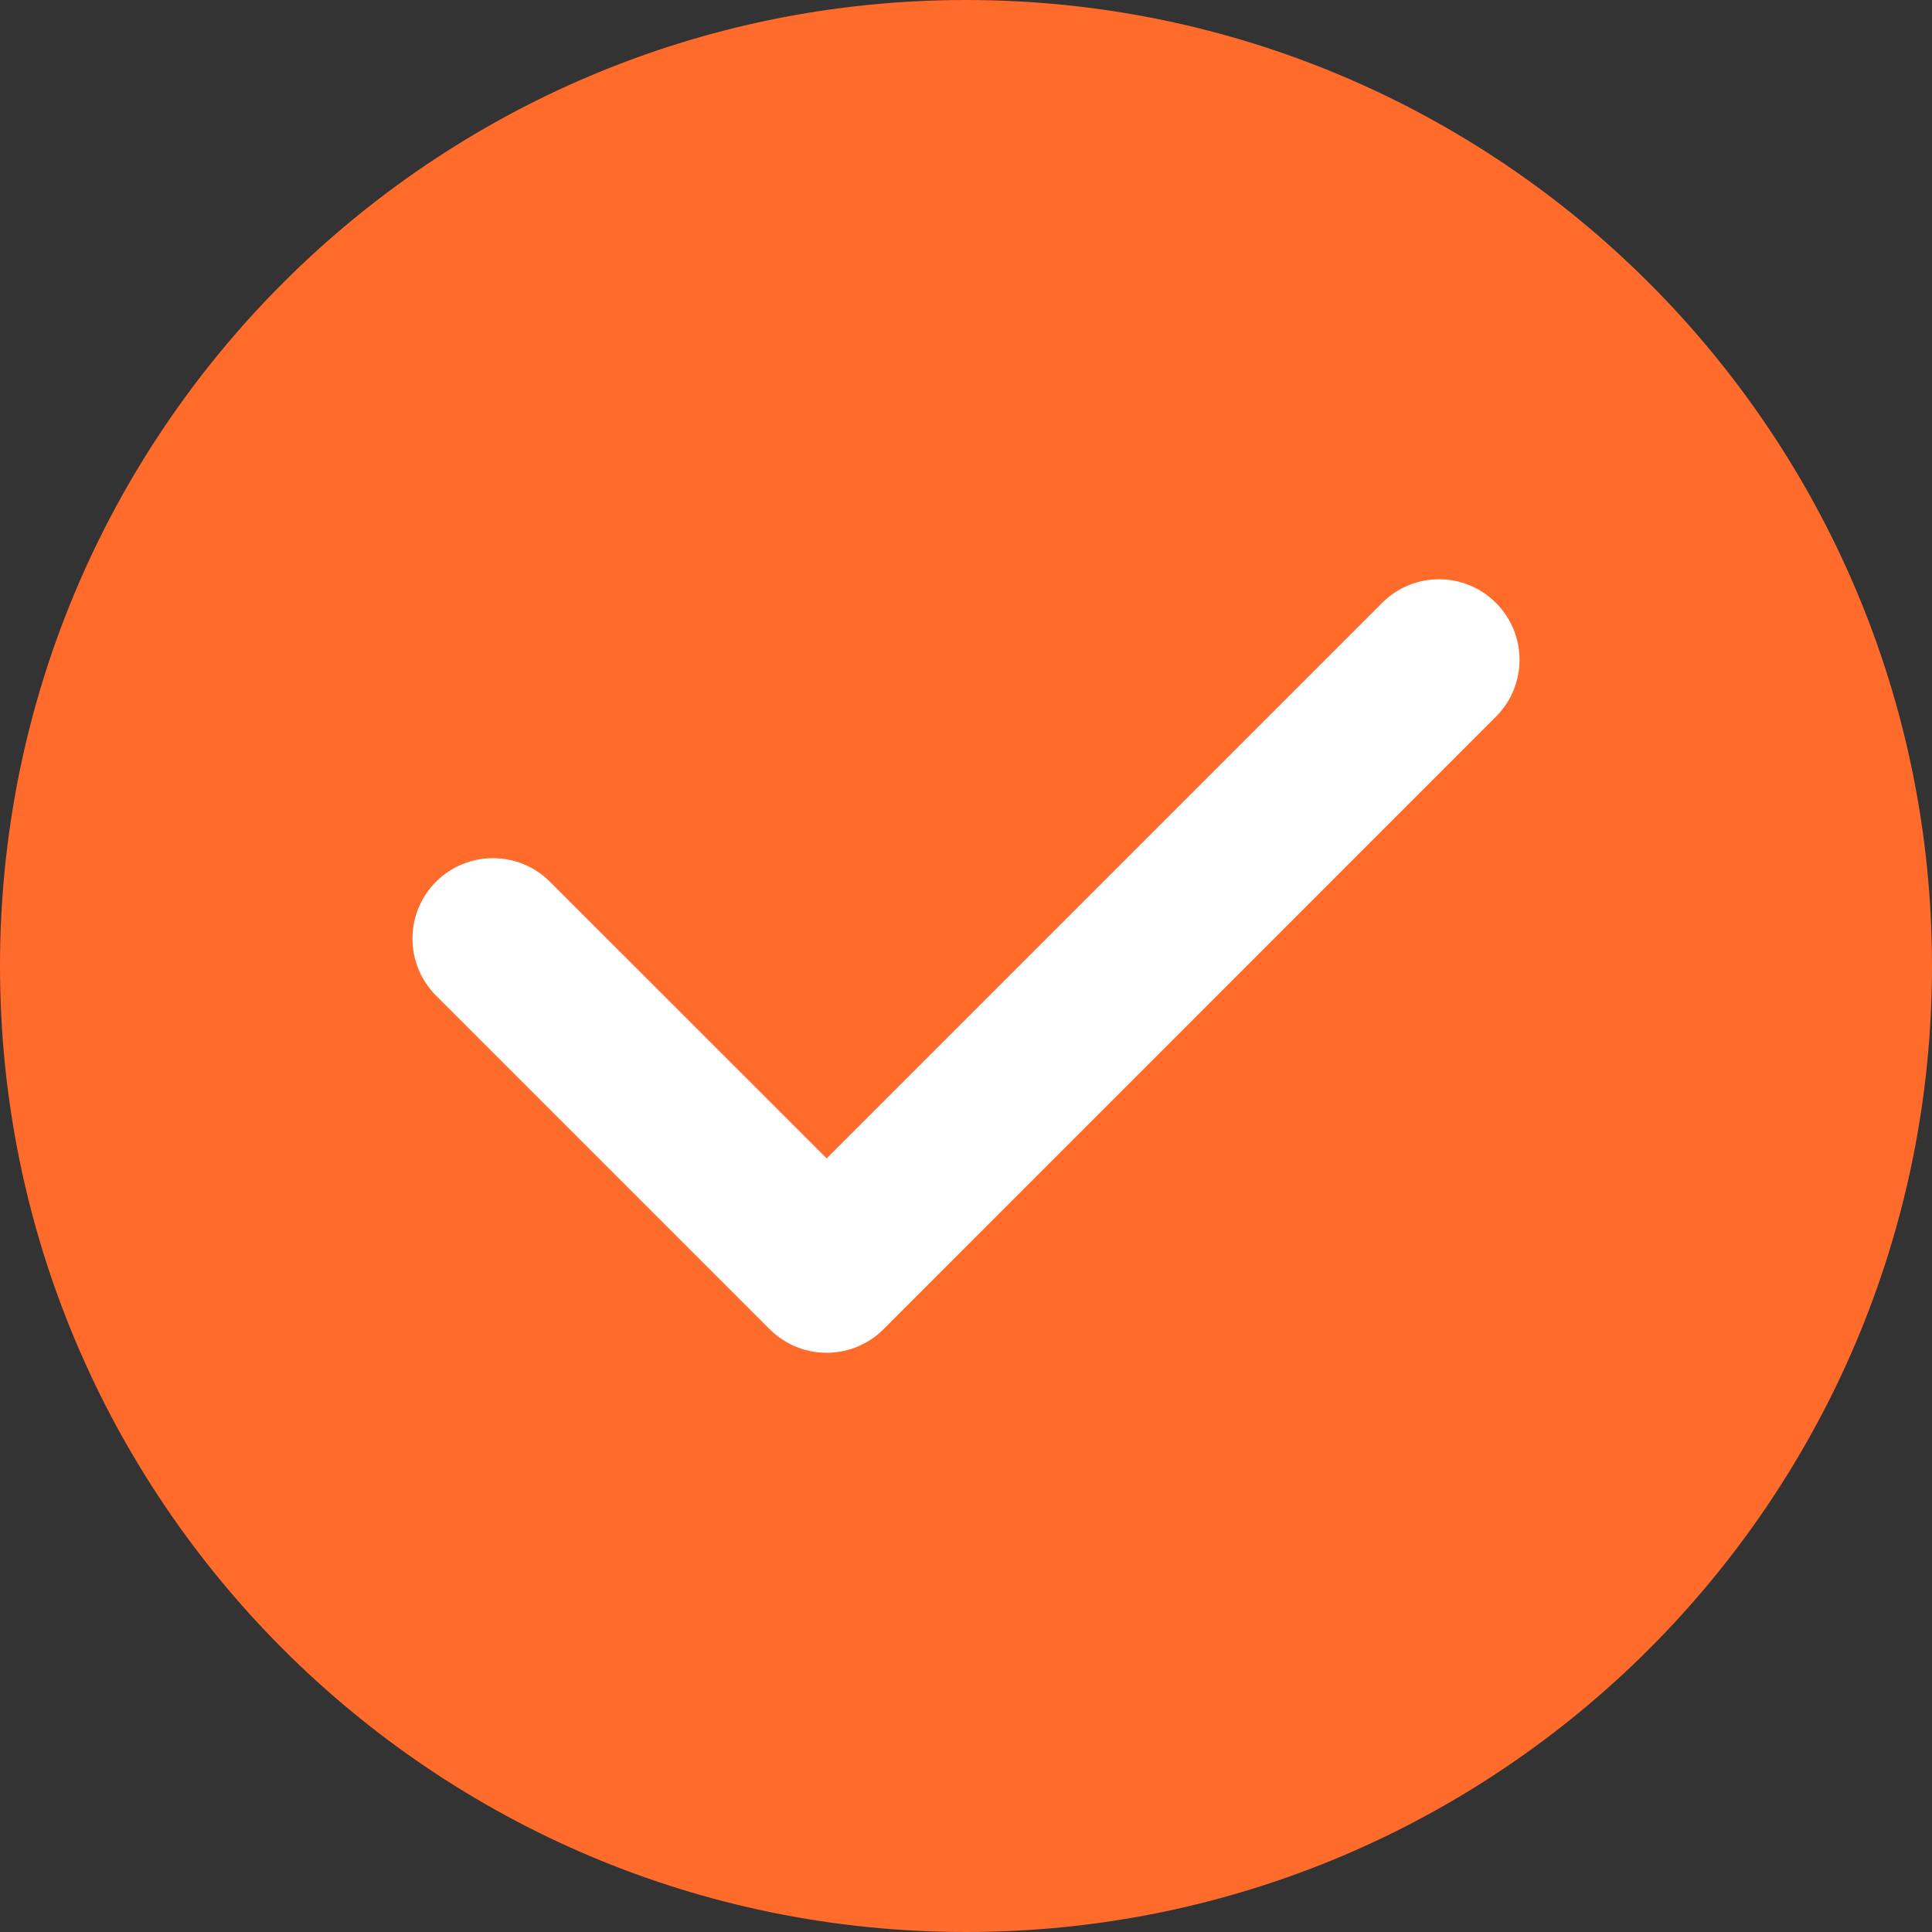
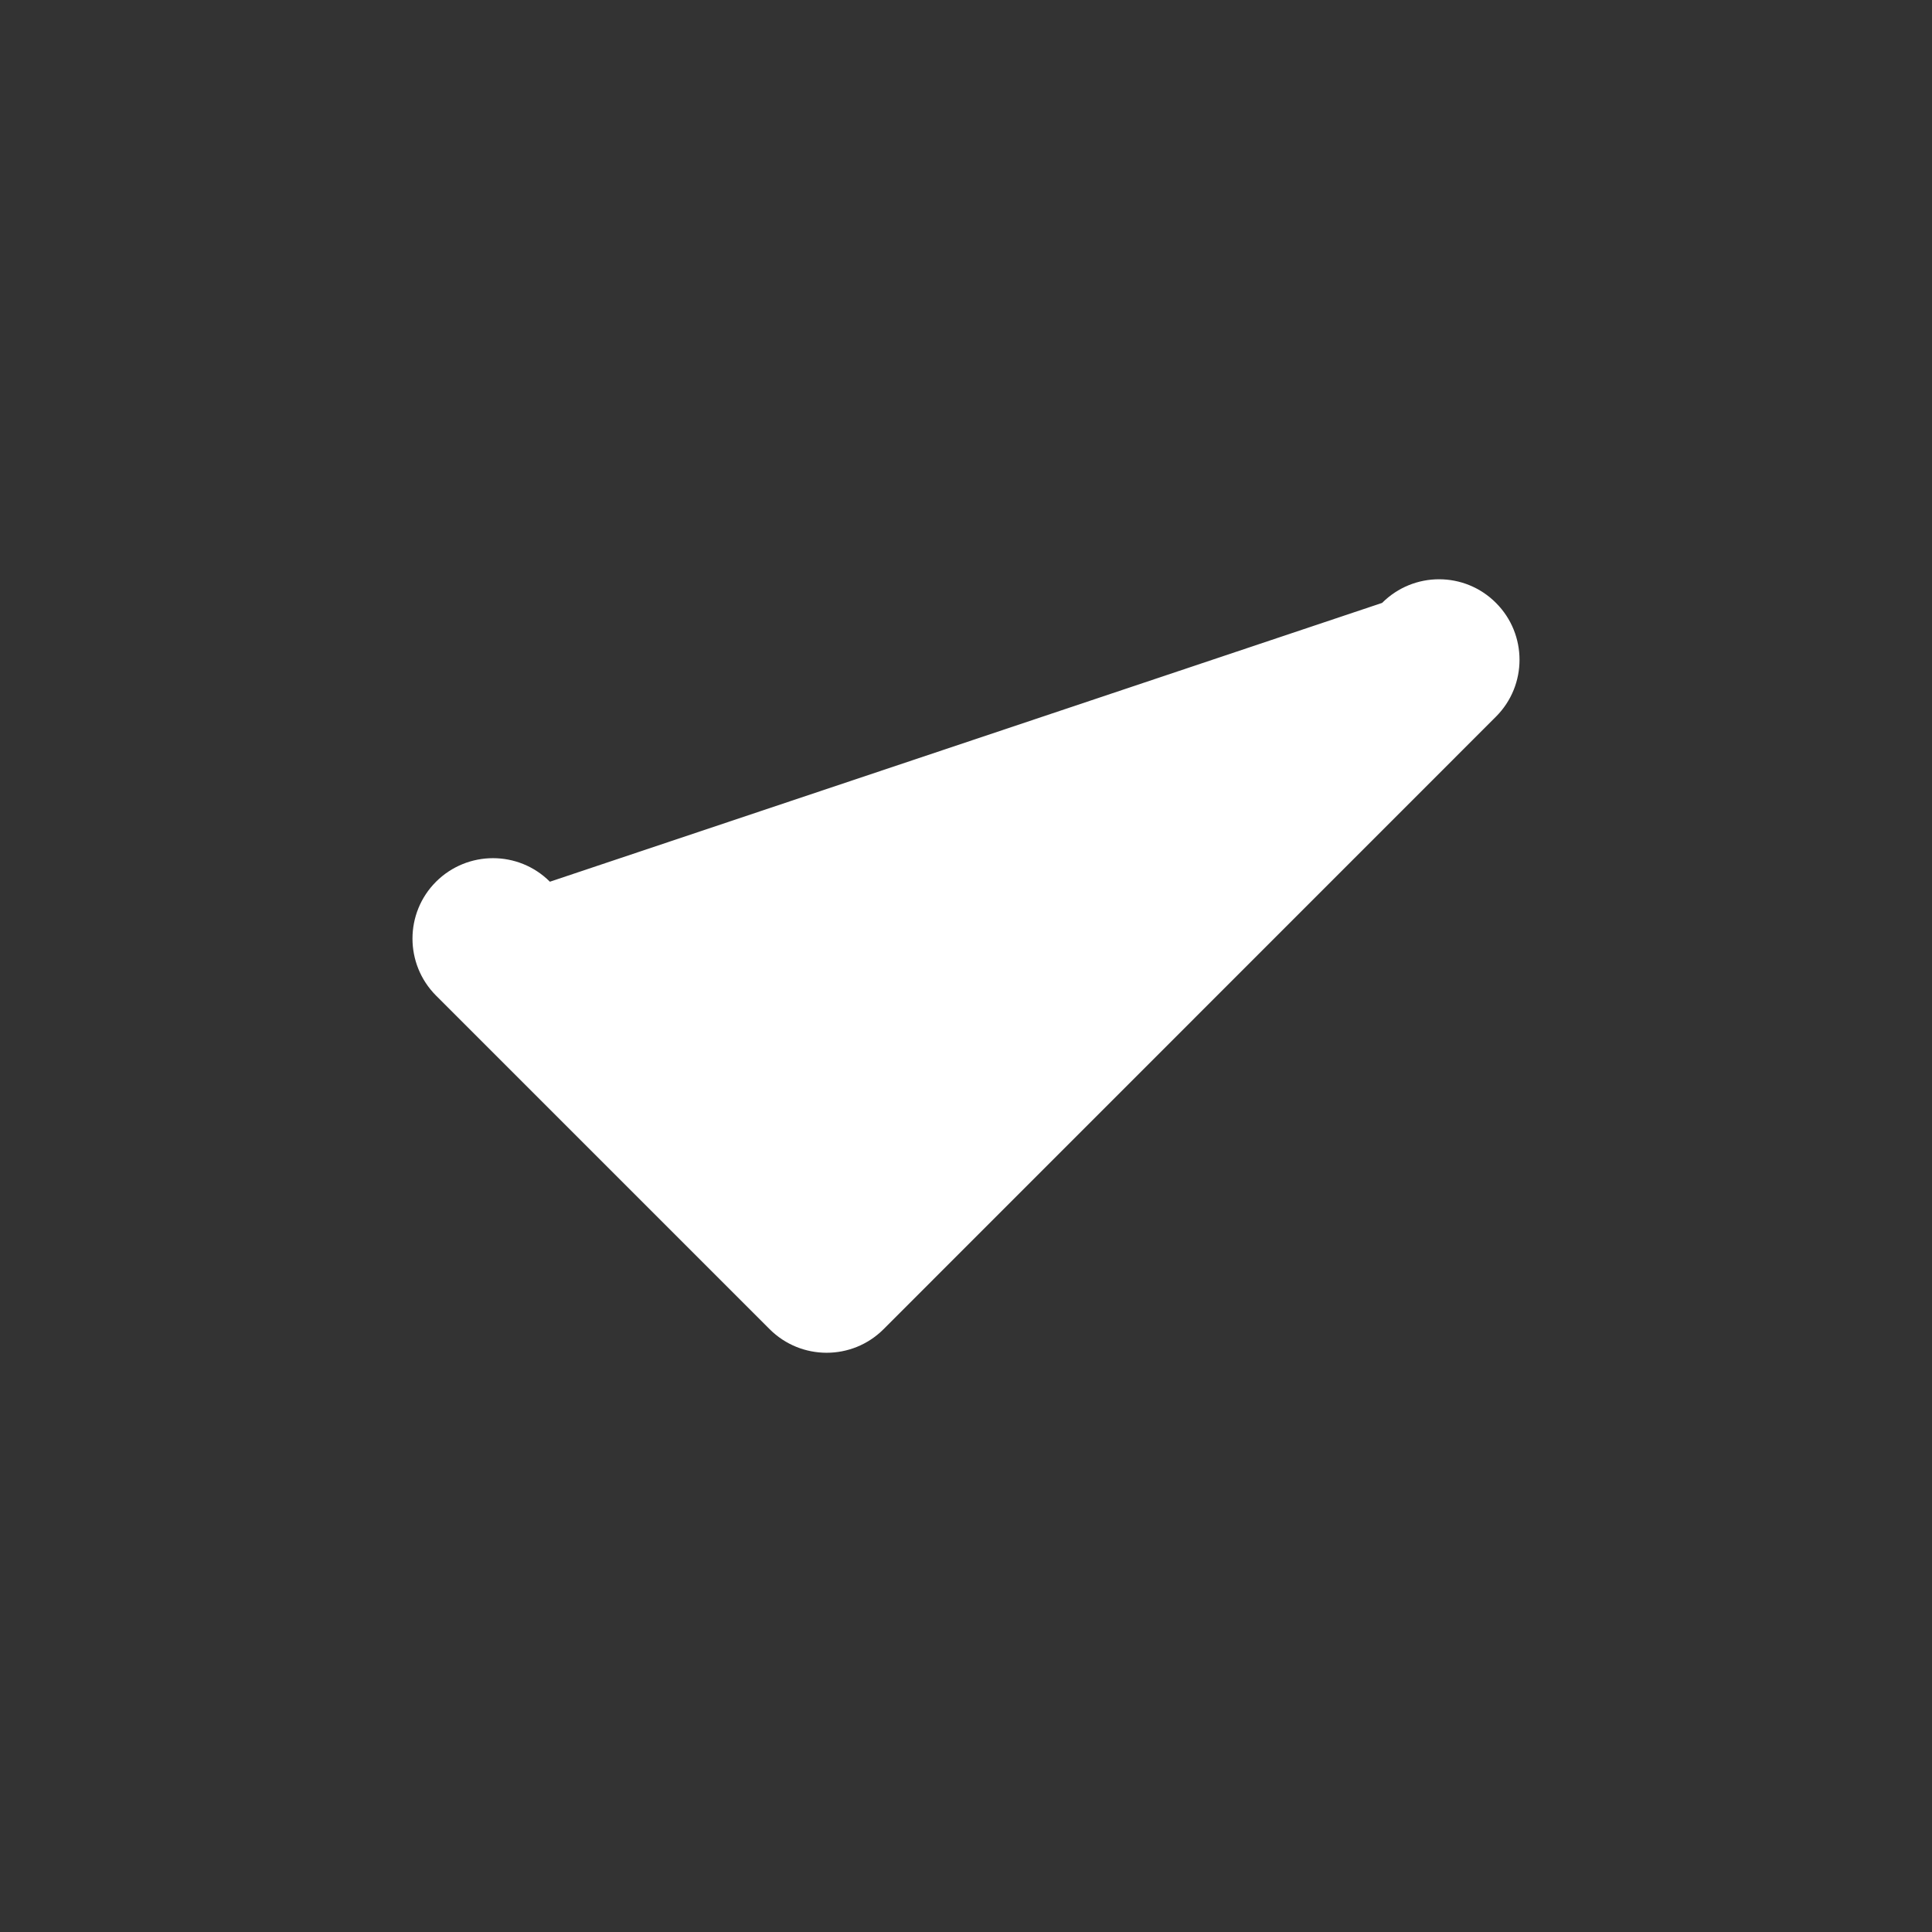
<svg xmlns="http://www.w3.org/2000/svg" width="16" height="16" viewBox="0 0 16 16" fill="none">
  <rect x="0" y="0" width="16" height="16" fill="#333333" stroke="none" />
-   <path d="M16 8C16 12.418 12.418 16 8 16C3.582 16 0 12.418 0 8C0 3.582 3.582 0 8 0C12.418 0 16 3.582 16 8Z" fill="#FF6B2B" />
-   <path fill-rule="evenodd" clip-rule="evenodd" d="M12.389 4.993C12.649 5.253 12.649 5.675 12.389 5.935L7.317 11.008C7.057 11.268 6.635 11.268 6.374 11.008L3.611 8.245C3.351 7.984 3.351 7.562 3.611 7.302C3.872 7.042 4.294 7.042 4.554 7.302L6.846 9.593L11.446 4.993C11.707 4.732 12.129 4.732 12.389 4.993Z" fill="white" />
+   <path fill-rule="evenodd" clip-rule="evenodd" d="M12.389 4.993C12.649 5.253 12.649 5.675 12.389 5.935L7.317 11.008C7.057 11.268 6.635 11.268 6.374 11.008L3.611 8.245C3.351 7.984 3.351 7.562 3.611 7.302C3.872 7.042 4.294 7.042 4.554 7.302L11.446 4.993C11.707 4.732 12.129 4.732 12.389 4.993Z" fill="white" />
</svg>